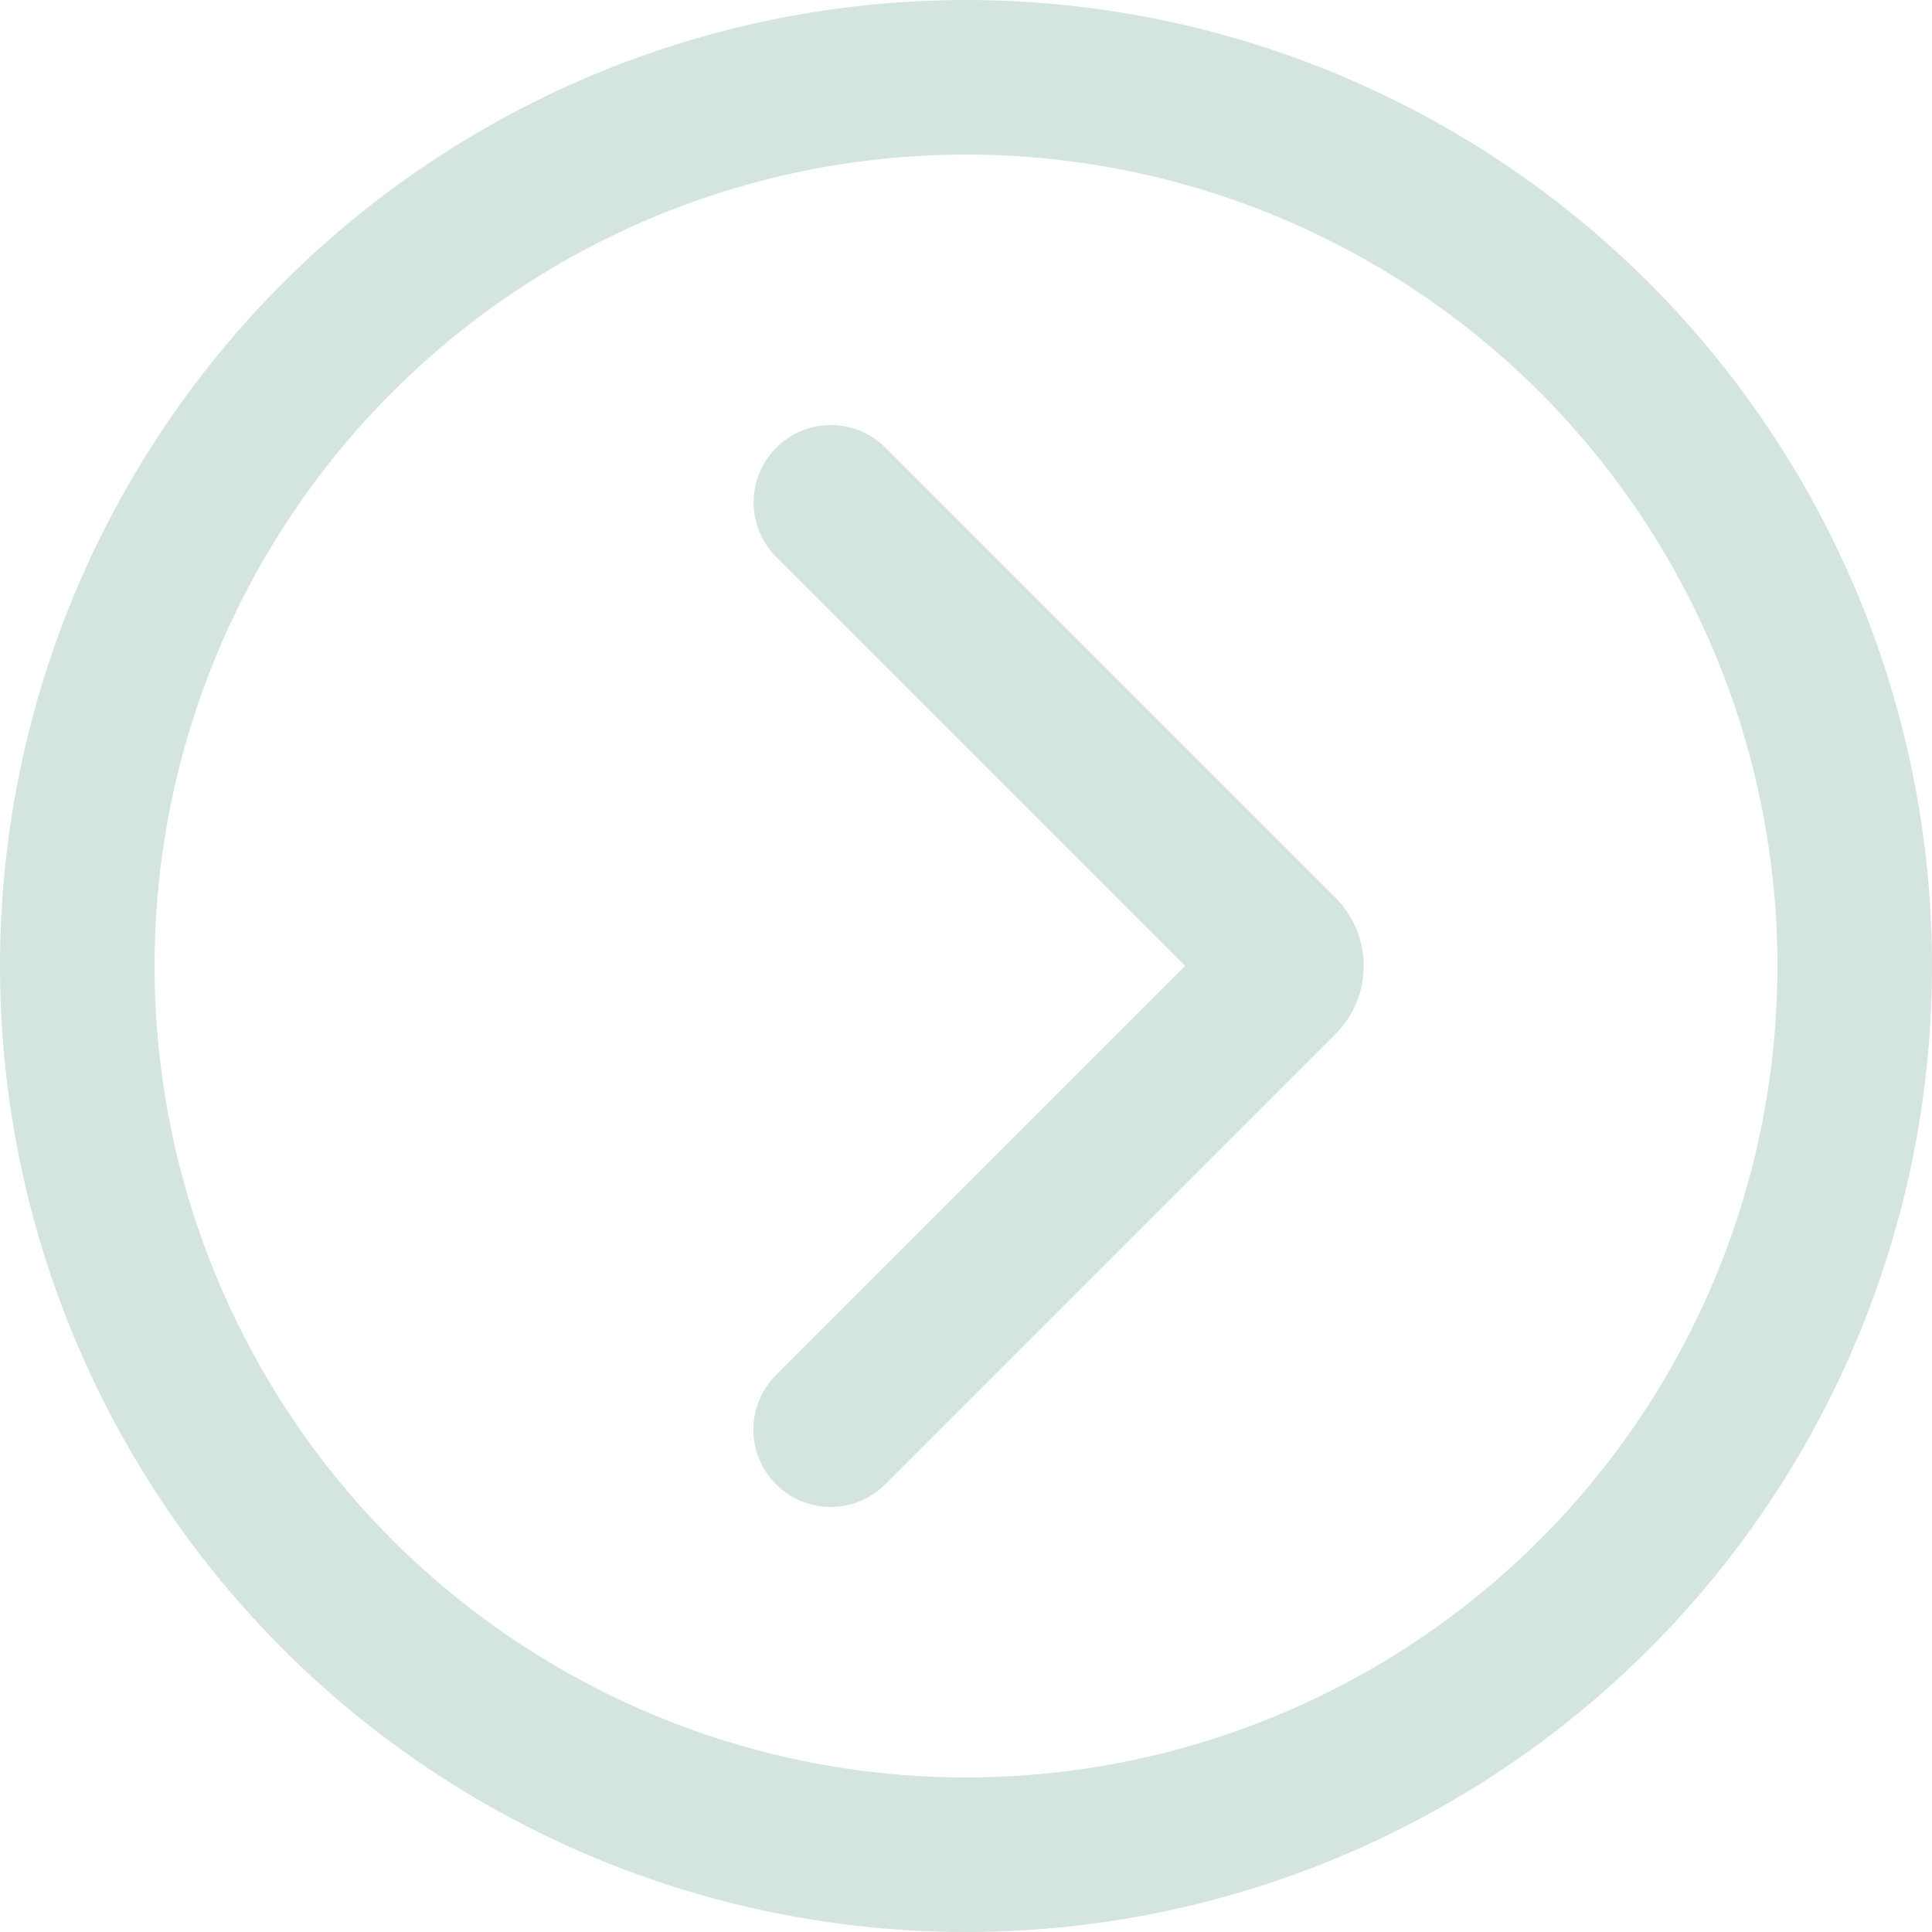
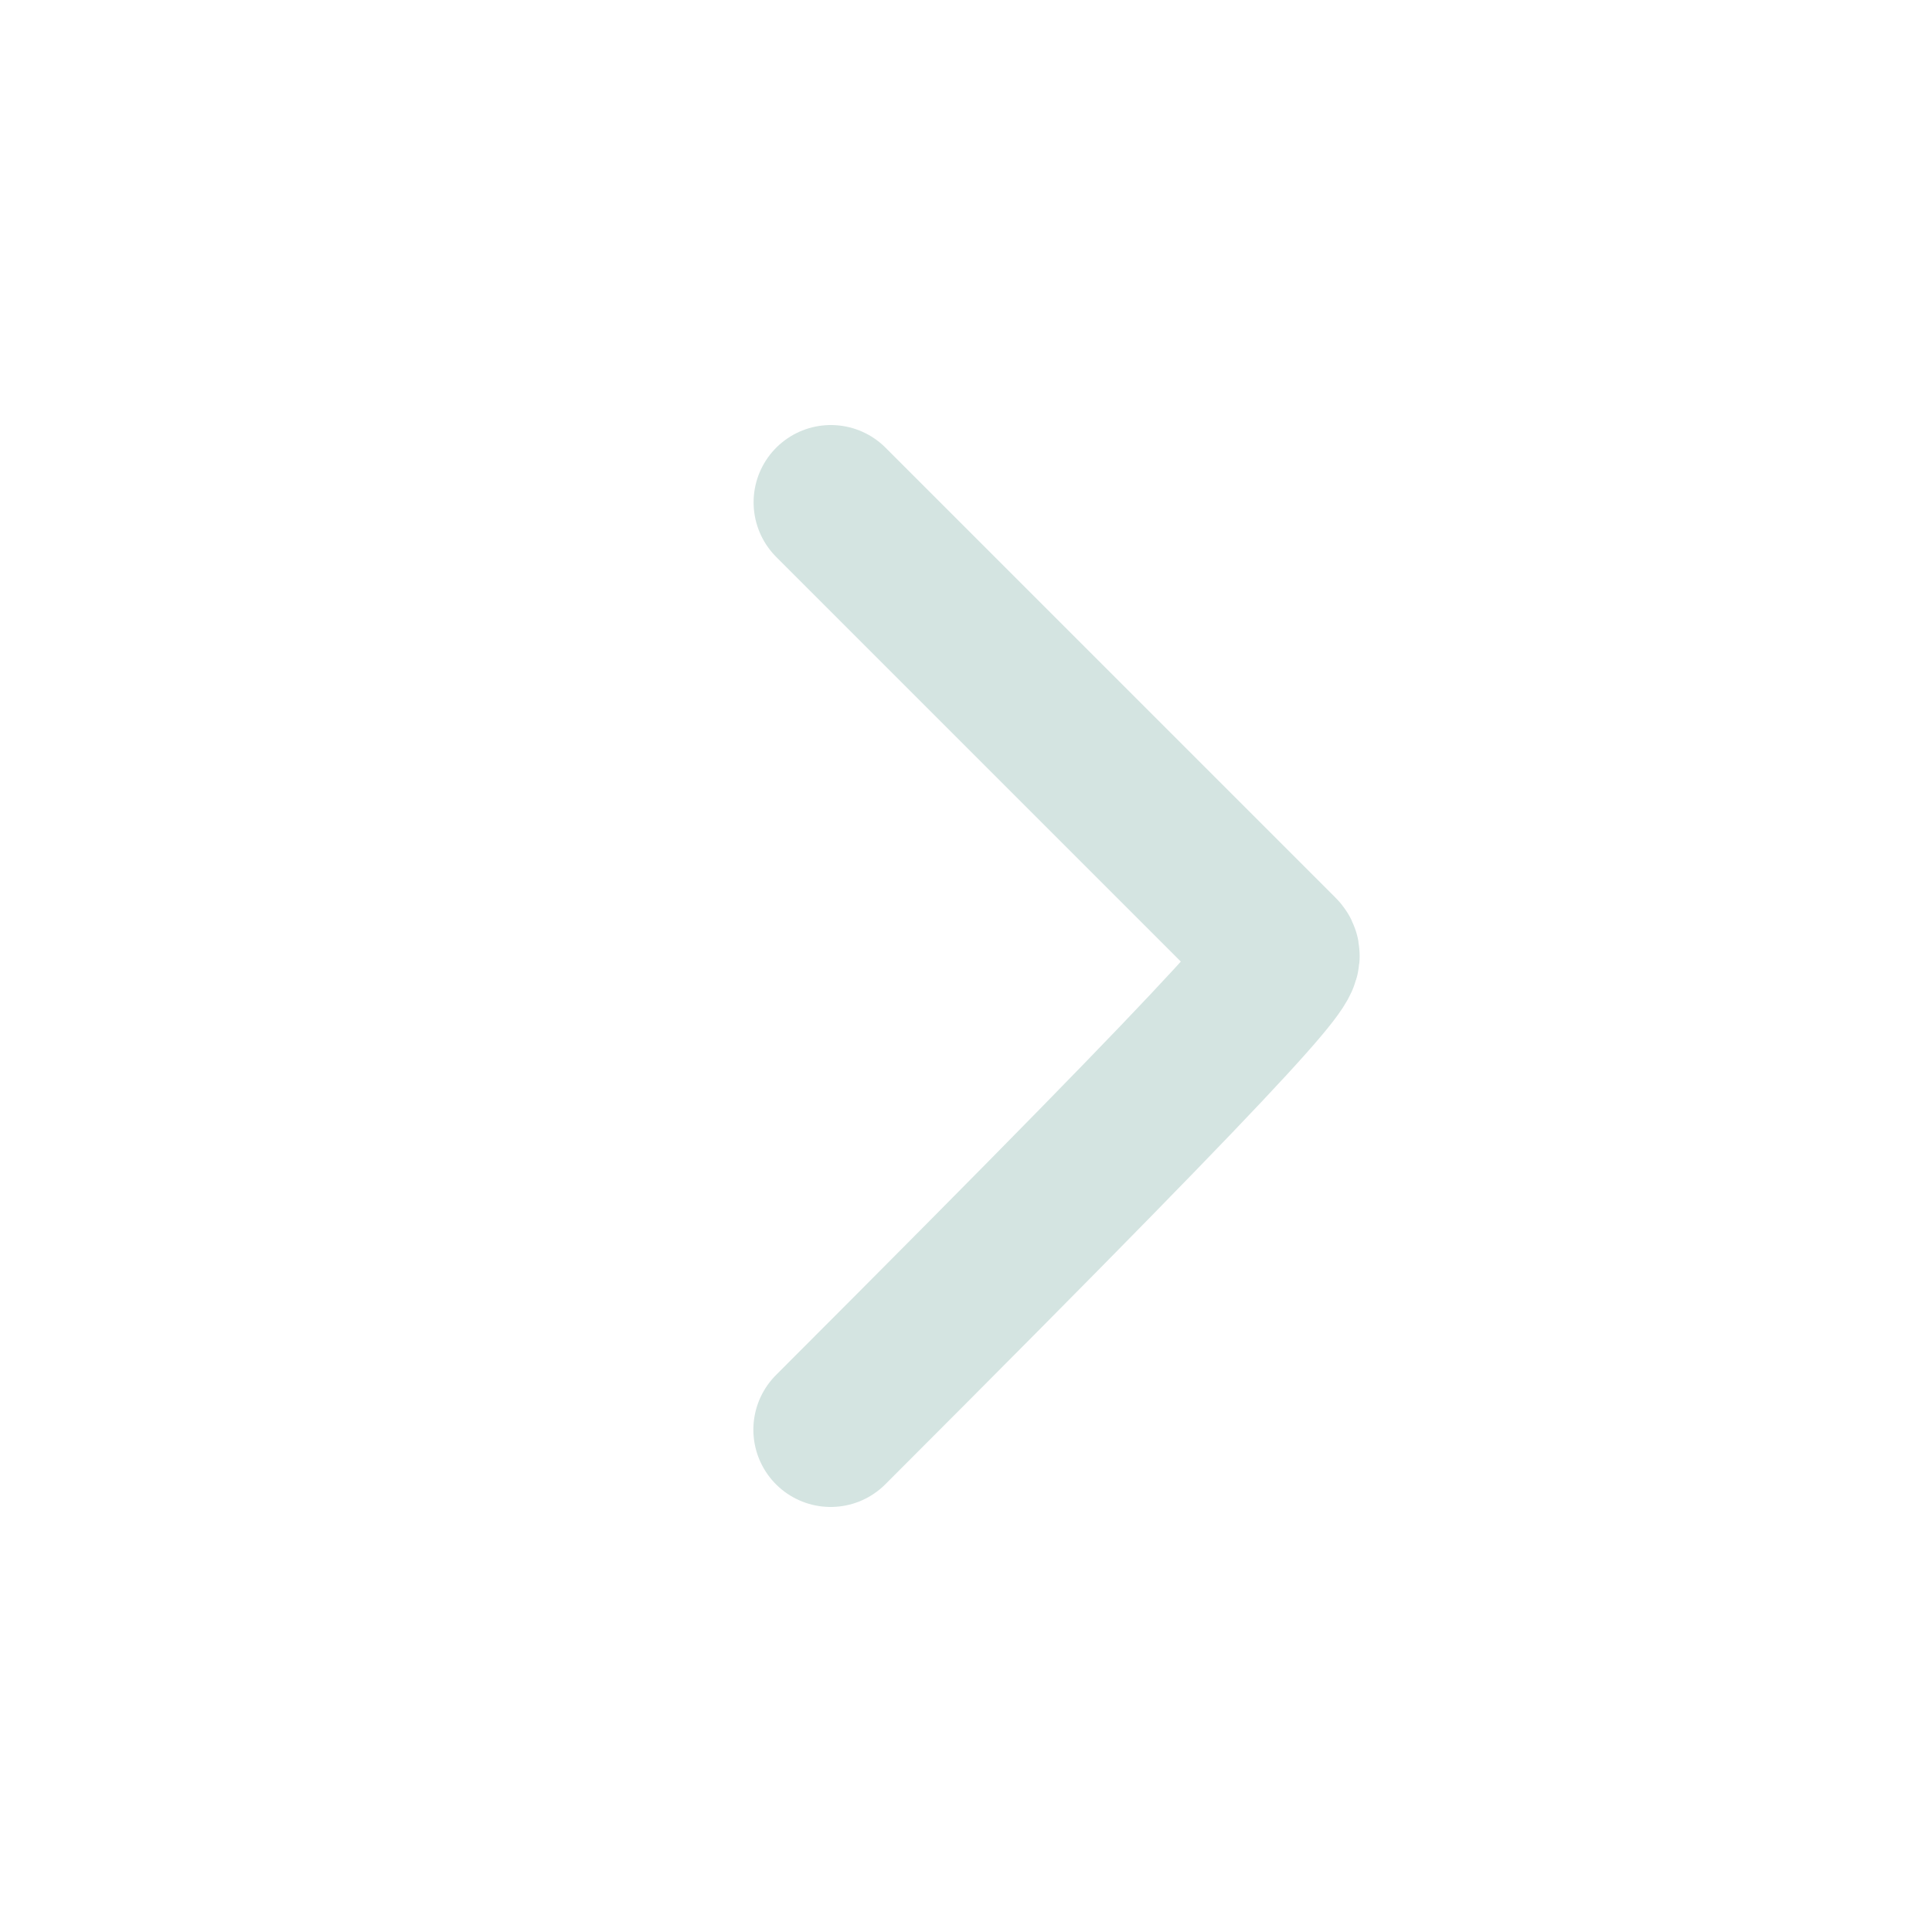
<svg xmlns="http://www.w3.org/2000/svg" width="100" height="100" viewBox="0 0 100 100" fill="none">
-   <circle cx="50" cy="50" r="46" stroke="#D4E4E1" stroke-width="8" />
-   <path d="M42.994 74L66.293 50.701C66.683 50.31 66.683 49.677 66.293 49.287L43.006 26" stroke="#D4E4E1" stroke-width="8" stroke-linecap="round" />
+   <path d="M42.994 74C66.683 50.31 66.683 49.677 66.293 49.287L43.006 26" stroke="#D4E4E1" stroke-width="8" stroke-linecap="round" />
</svg>